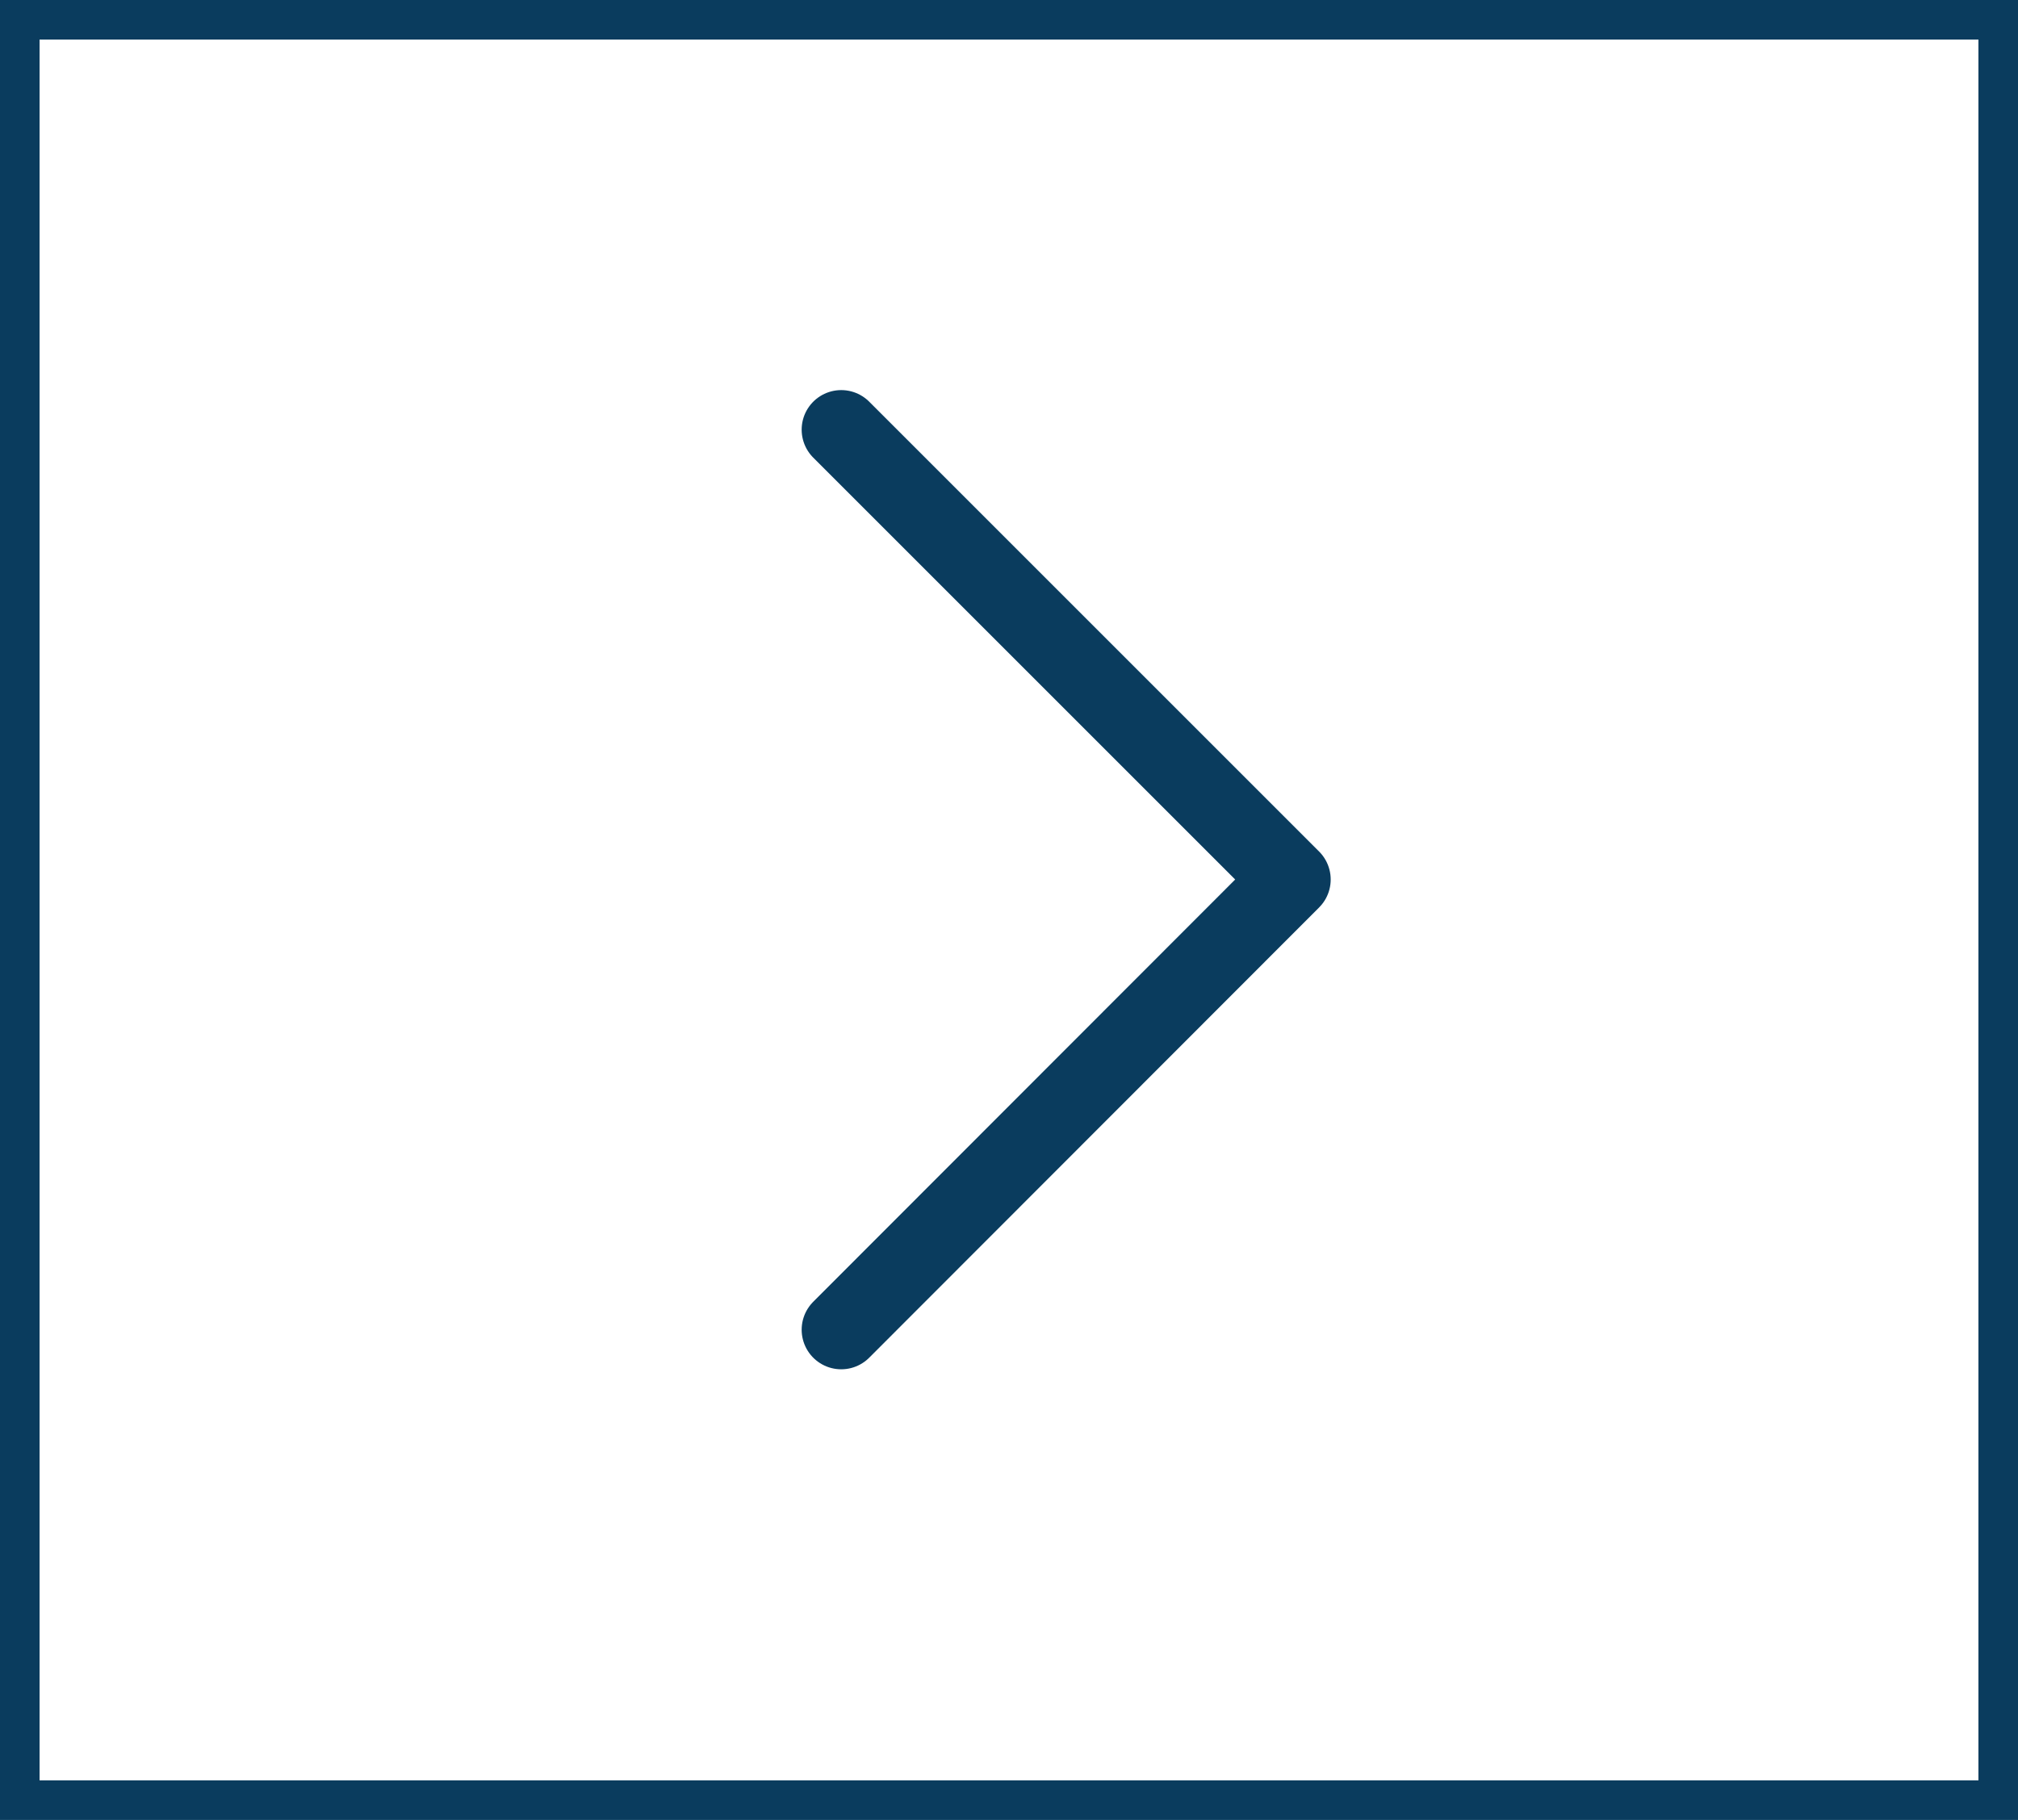
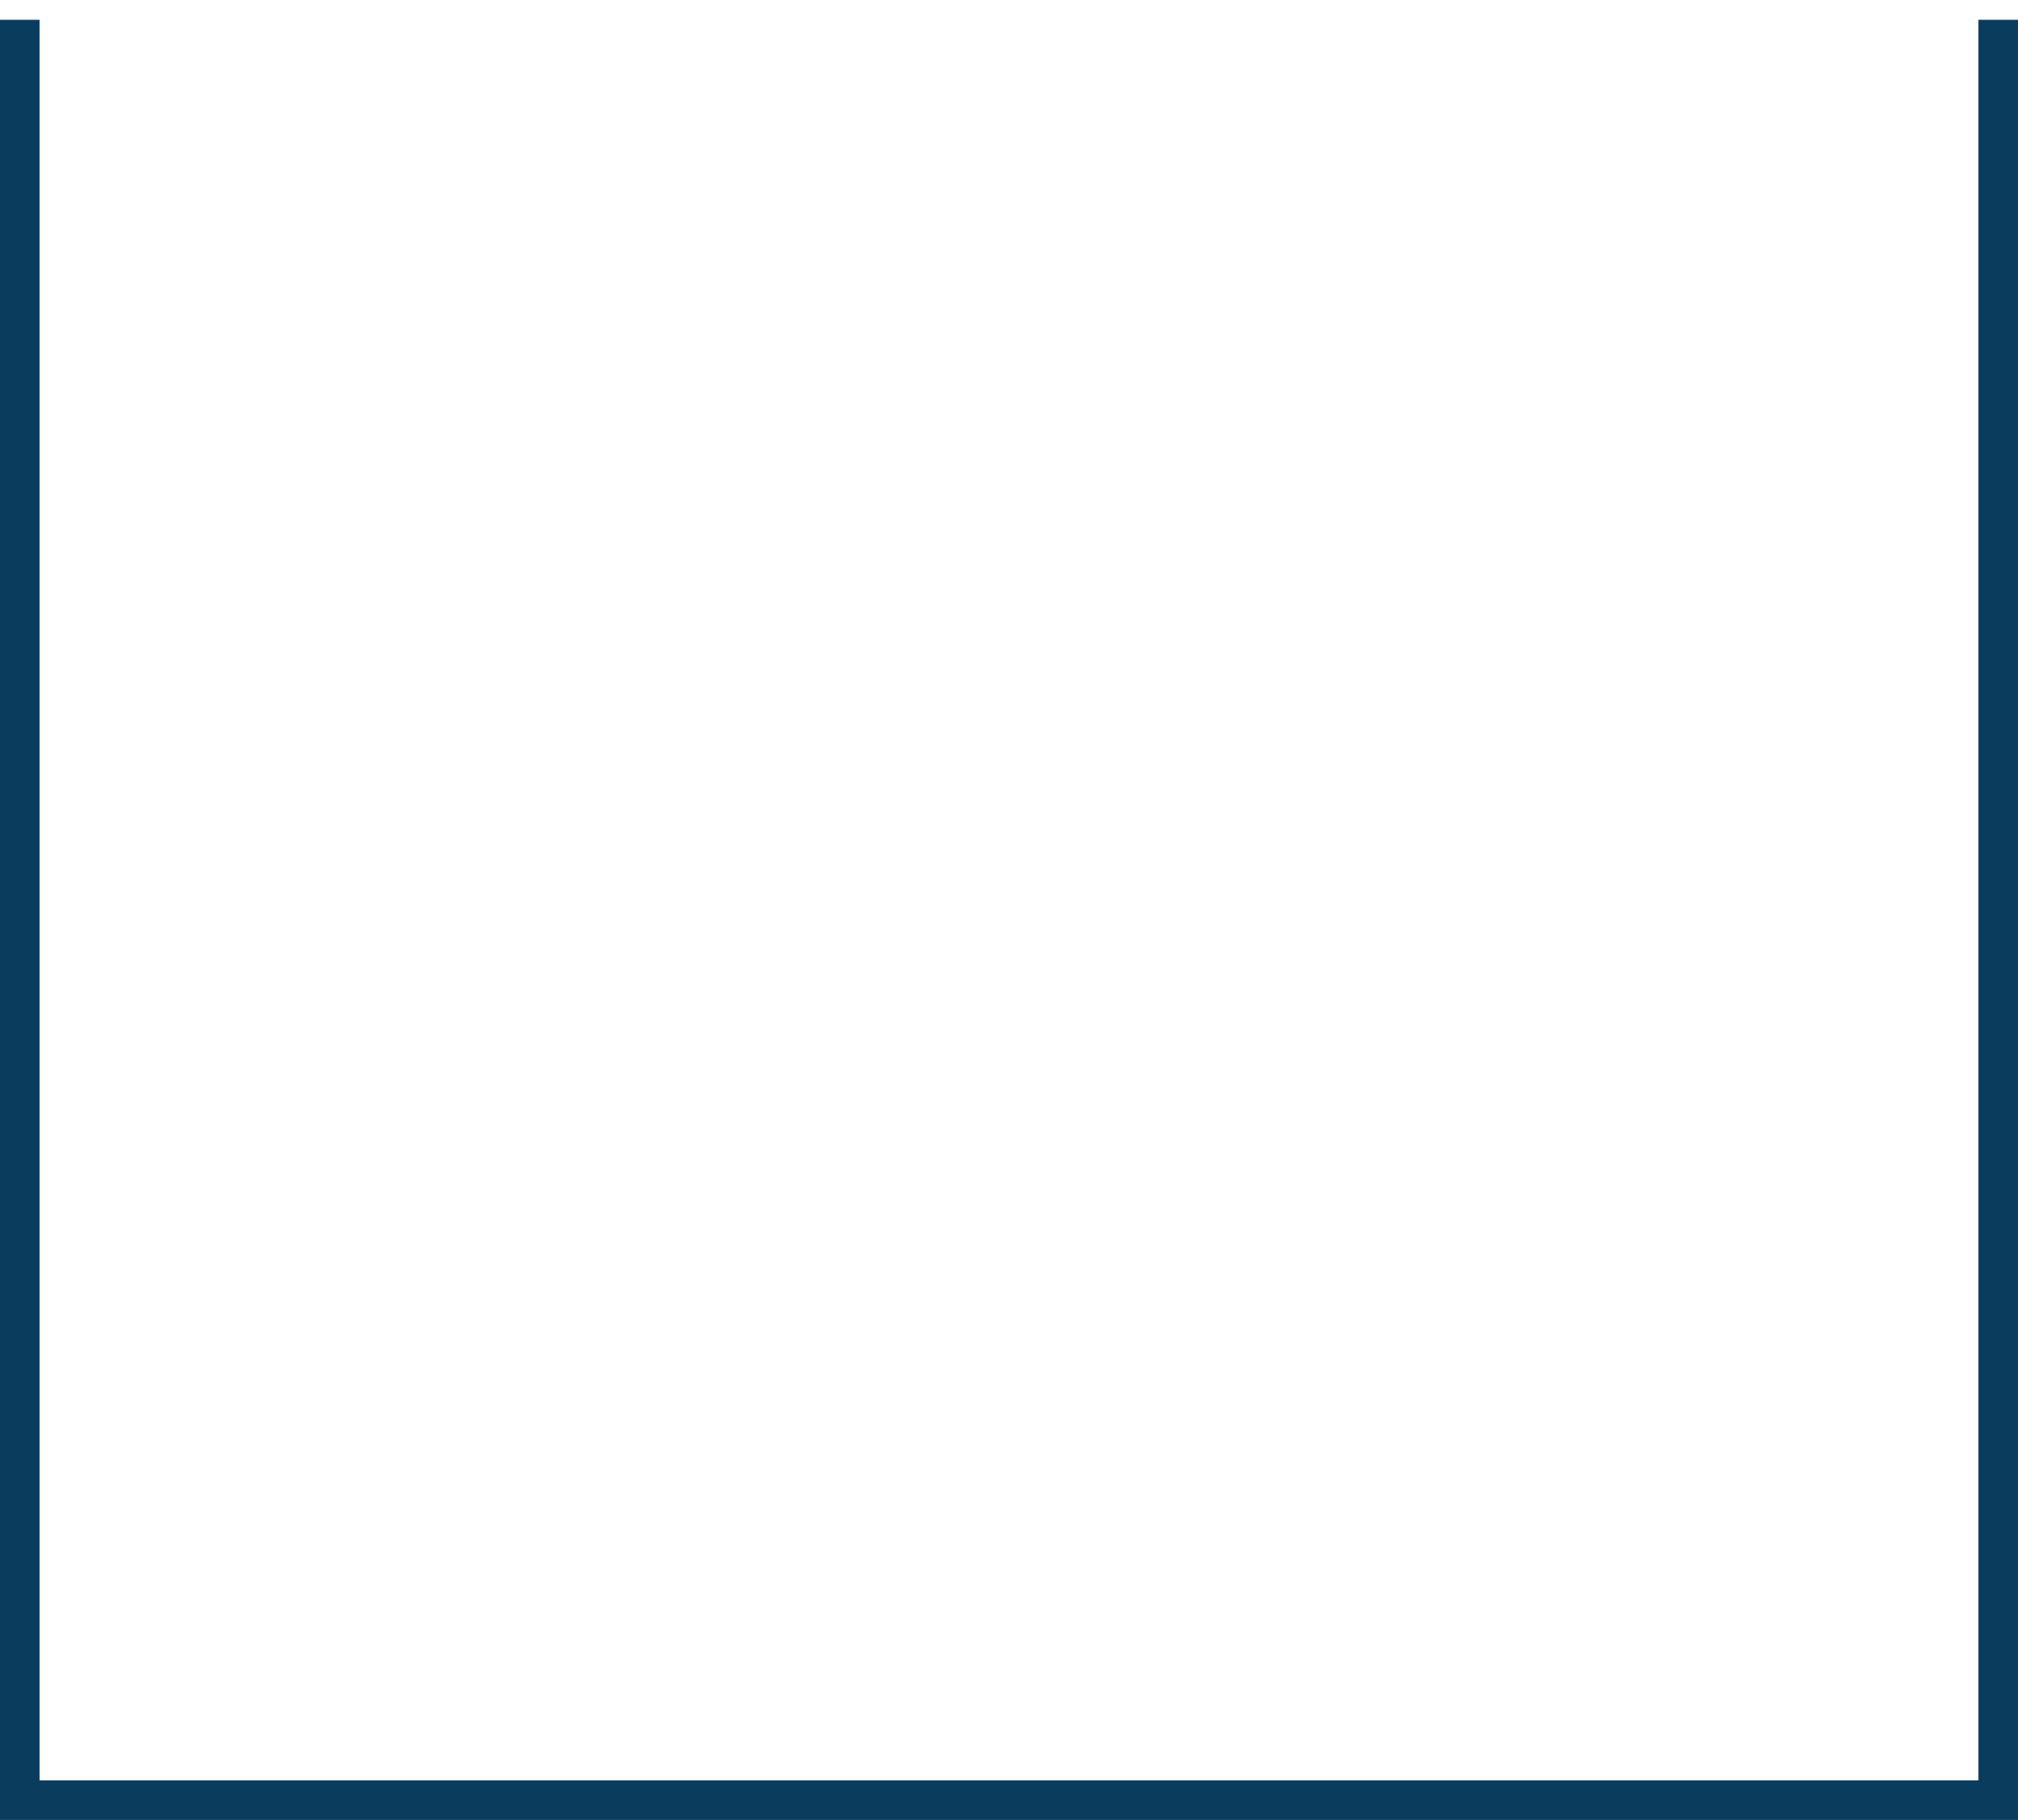
<svg xmlns="http://www.w3.org/2000/svg" viewBox="0 0 51 46">
  <defs>
    <style>.cls-1,.cls-2{fill:none;stroke:#0a3c5e;}.cls-2{stroke-linecap:round;stroke-linejoin:round;stroke-width:2px;}</style>
  </defs>
  <g id="Capa_2" data-name="Capa 2">
    <g id="Capa_1-2" data-name="Capa 1">
-       <path class="cls-1" d="M50.5.5v45H.5V.5Z" />
-       <path class="cls-2" d="M21.26,10.86,32.63,22.23,21.26,33.61" />
+       <path class="cls-1" d="M50.5.5v45H.5V.5" />
    </g>
  </g>
</svg>